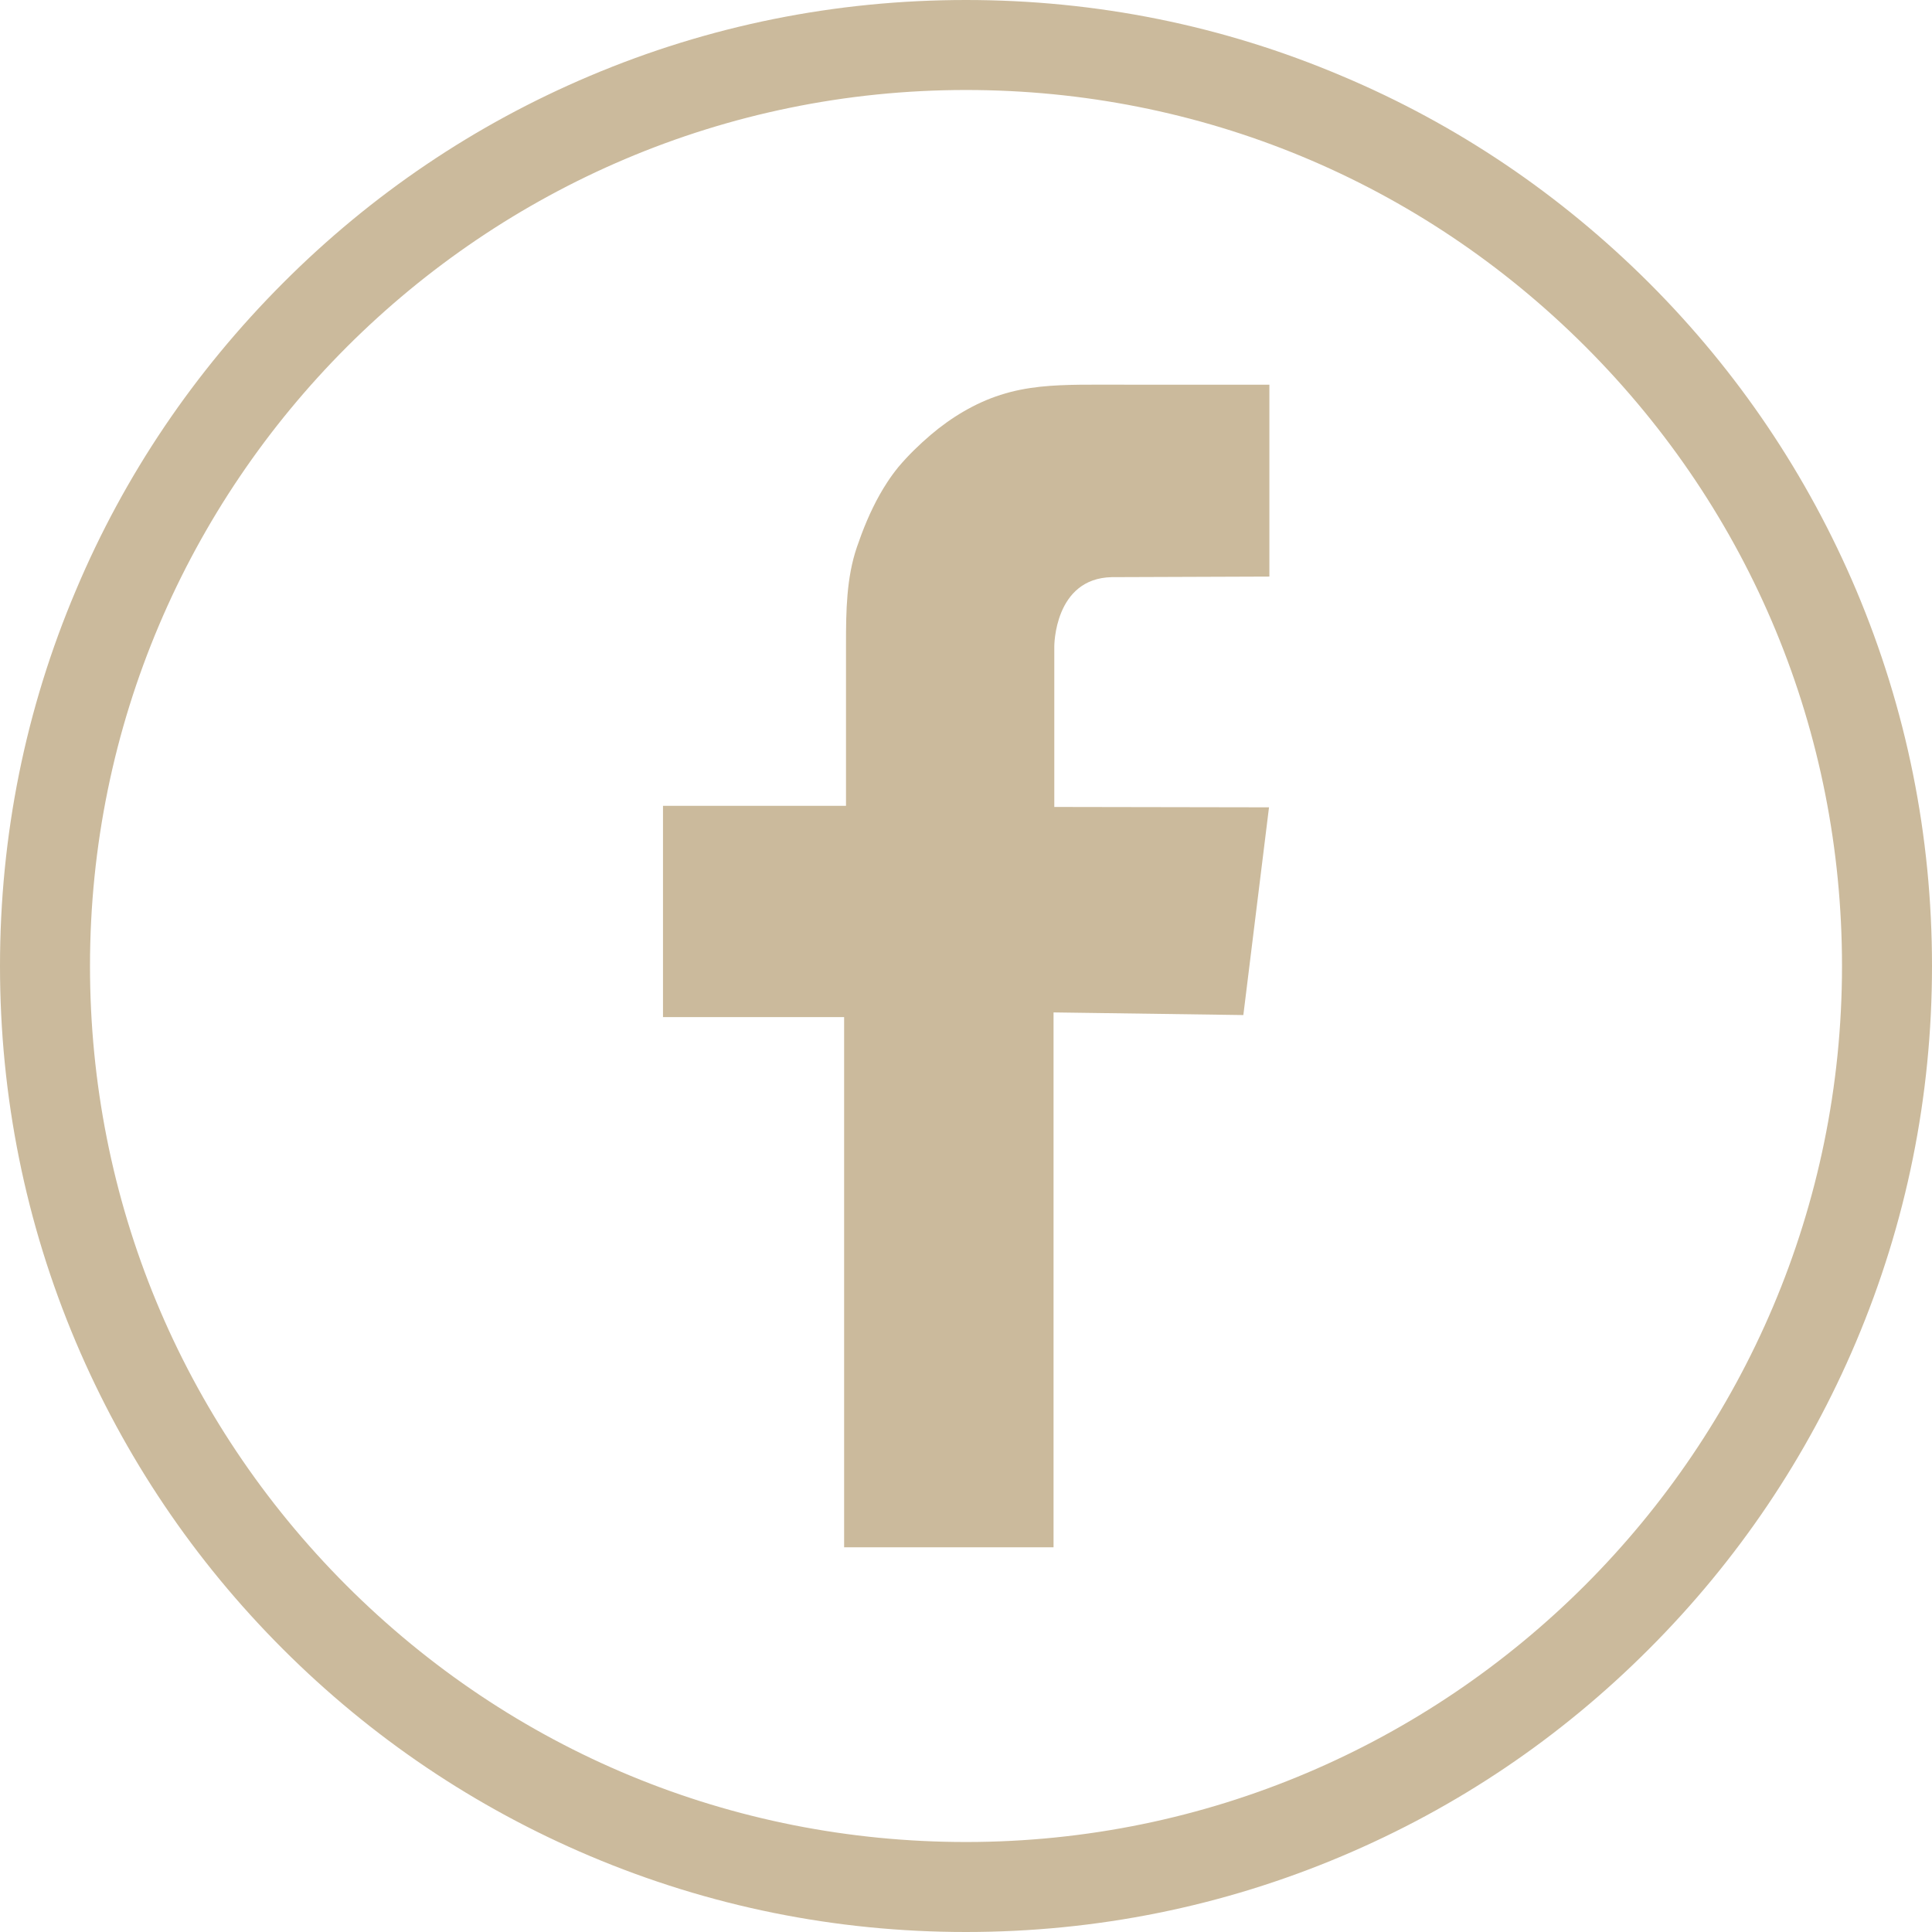
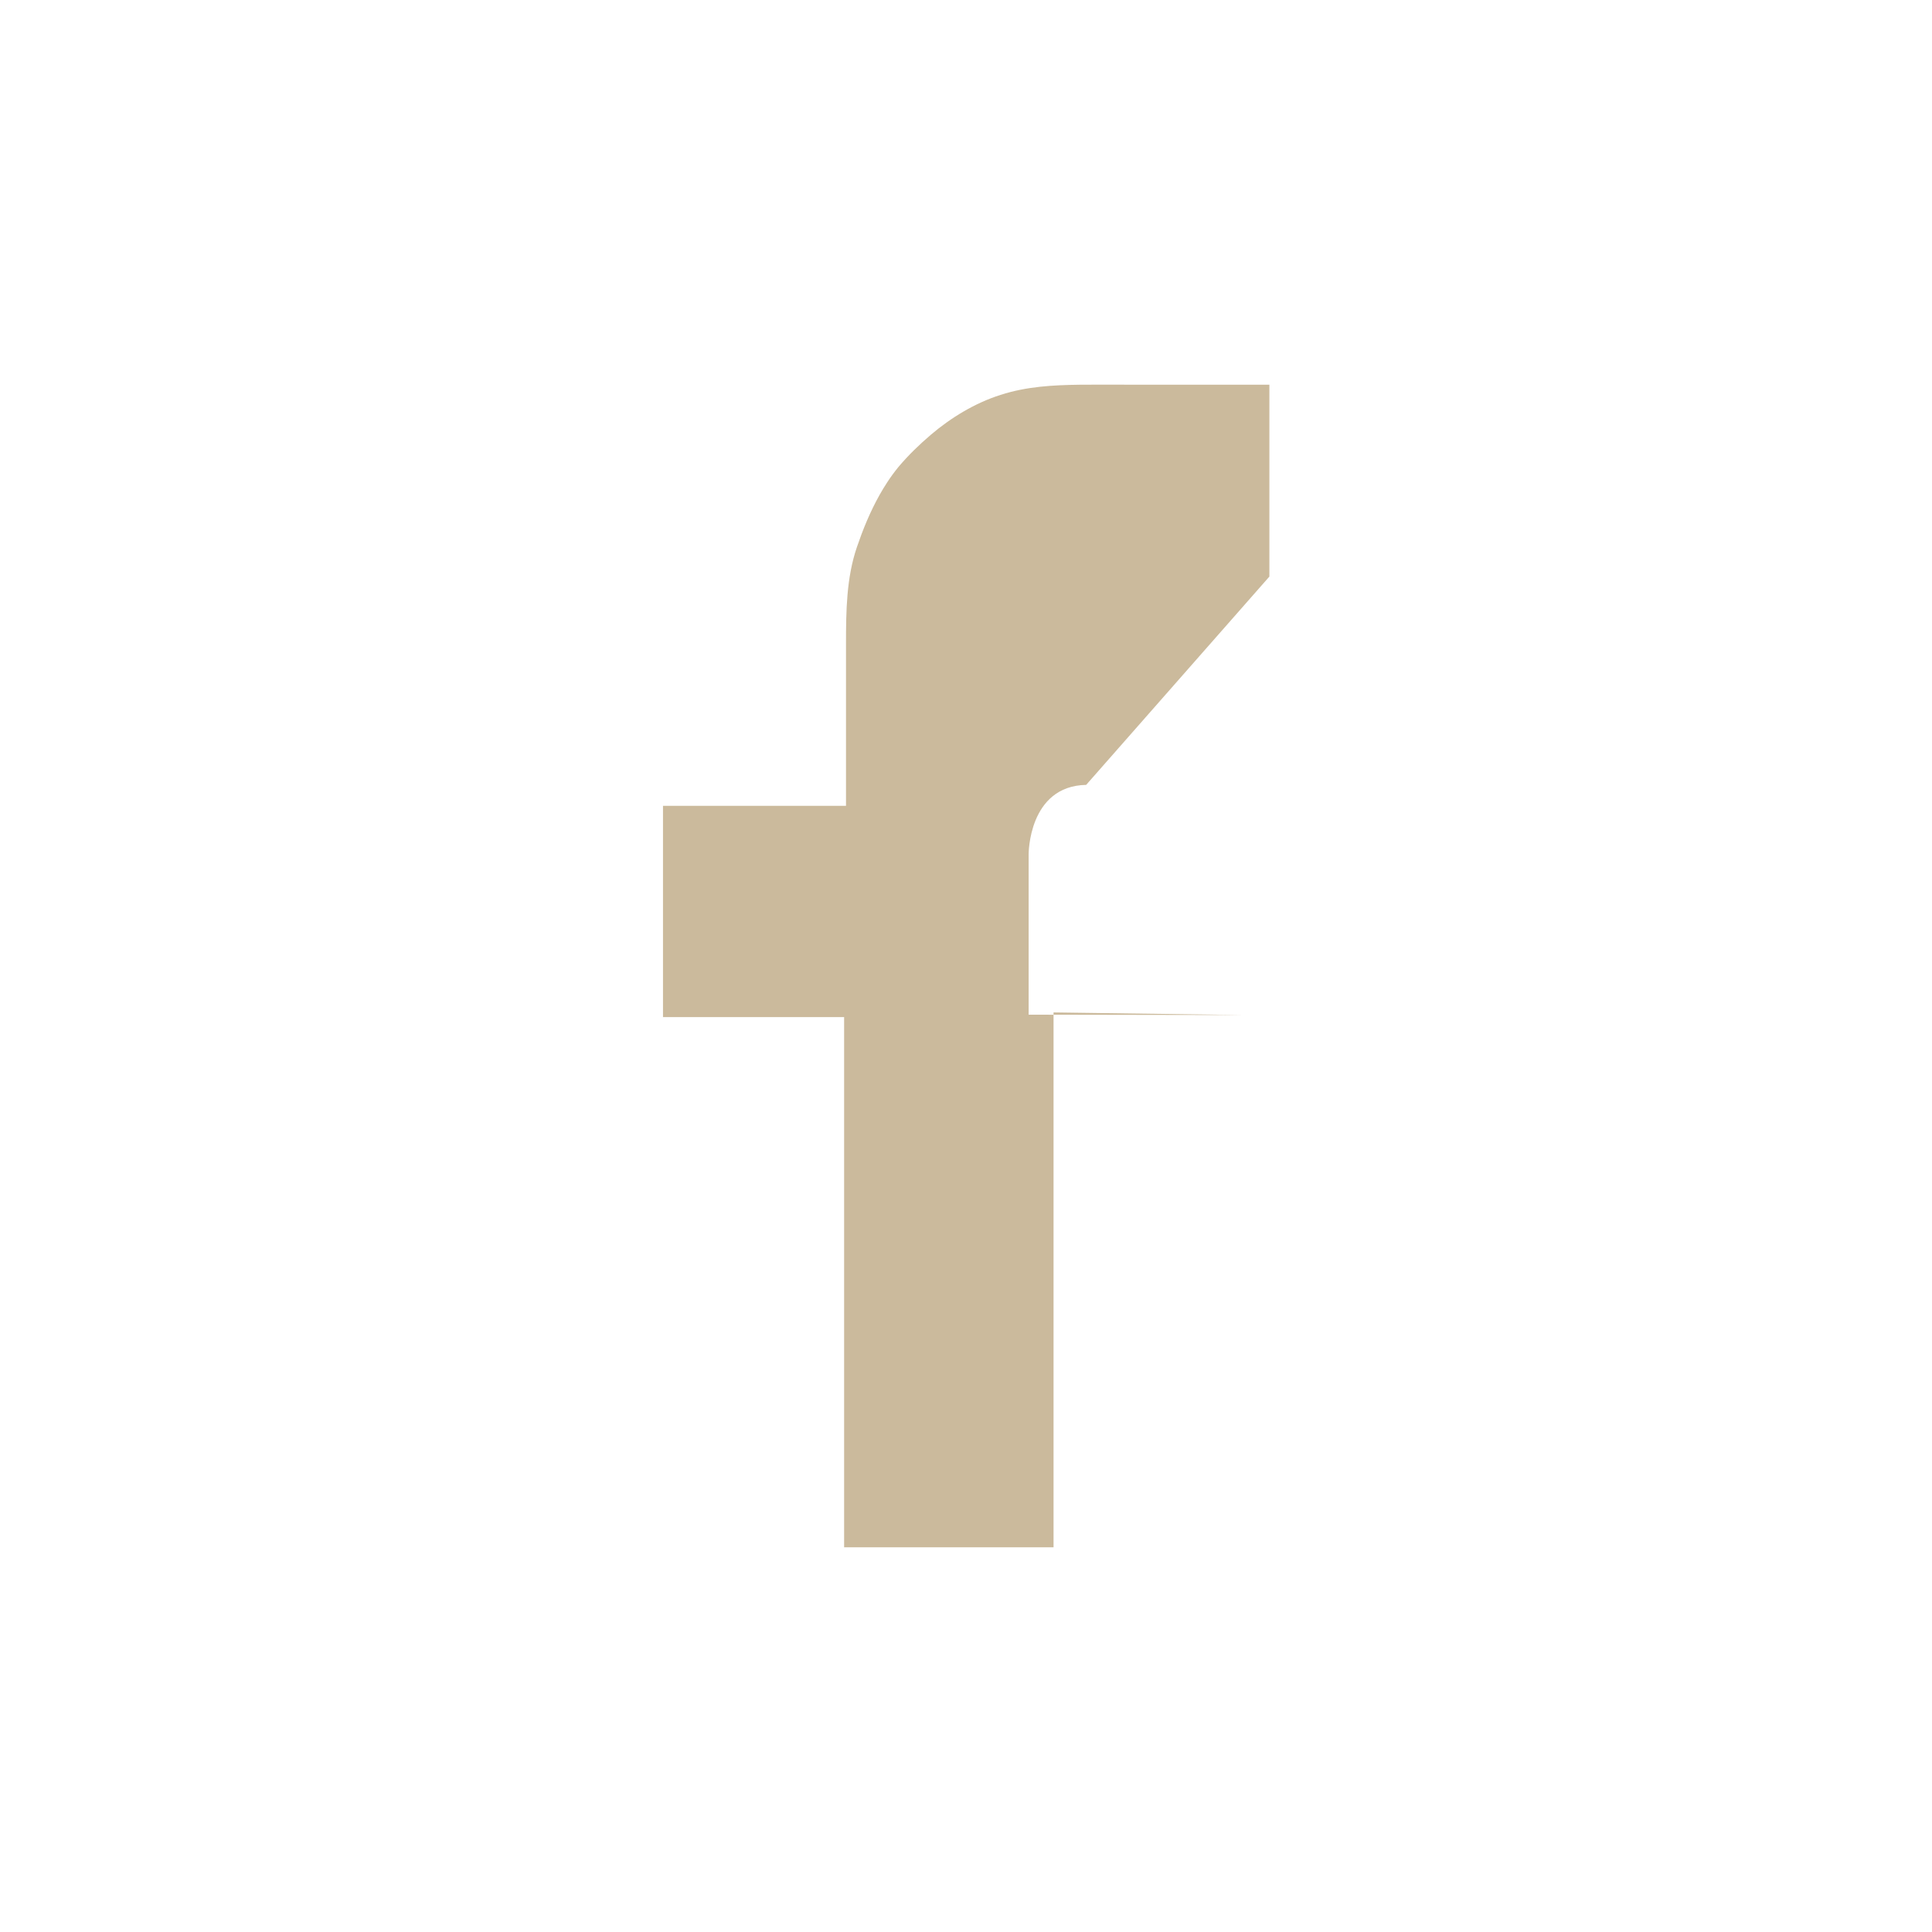
<svg xmlns="http://www.w3.org/2000/svg" version="1.1" id="Layer_1" x="0px" y="0px" viewBox="0 0 1024 1024" style="enable-background:new 0 0 1024 1024;" xml:space="preserve">
  <style type="text/css">
	.st0{fill:#CBBA9C;}
</style>
  <g id="Background">
-     <path class="st0" d="M983.8,312.7C958,251.8,921.1,197,874.1,150C827,103,772.3,66,711.3,40.3C648.2,13.5,581.1,0,512,0   c-69.1,0-136.2,13.5-199.3,40.2C251.7,66,197,102.9,150,150S66,251.7,40.3,312.7C13.5,375.8,0,442.9,0,512   c0,69.1,13.5,136.2,40.2,199.3C66,772.2,102.9,827,149.9,874c47,47,101.8,83.9,162.7,109.7c63.1,26.7,130.2,40.3,199.3,40.3h0   c69.1,0,136.2-13.5,199.3-40.2C772.3,958,827,921.1,874,874c47-47,83.9-101.8,109.7-162.7c26.7-63.1,40.3-130.2,40.3-199.3   C1024,442.9,1010.5,375.9,983.8,312.7z M512,976.3L512,976.3c-124.1,0-240.7-48.3-328.4-136C96,752.6,47.7,636,47.7,512   C47.7,256,256,47.7,512,47.7c124,0,240.6,48.3,328.3,136c87.7,87.7,136,204.3,136,328.3C976.3,768,768,976.3,512,976.3z" />
-   </g>
+     </g>
  <g id="Facebook">
-     <path id="Facebook_1_" class="st0" d="M672.8,305.6V203.9c-3.7,0-7.5,0-11.2,0c-9,0-18,0-27,0c-11,0-21.9,0-32.9,0   c-9.7,0-19.3-0.1-29,0c-14.6,0.2-28.4,0.9-42.4,5.4c-13.5,4.3-26.2,12-36.9,21.1c-6.2,5.3-12,10.9-17.3,17.2   c-2.1,2.6-4.1,5.3-5.9,8.1c-5.5,8.4-9.9,17.7-13.6,27.5c-0.8,2.2-1.6,4.4-2.4,6.7c-5.6,16.3-5.8,34.1-5.8,51.3c0,2.1,0,4.4,0,6.6   c0,34,0,79.3,0,79.3h-97v112h93.5h2.5v281h111V536.6L659,538l13.6-110.1l-113.8-0.2v-85c0,0-0.2-36.2,30.5-36.8L672.8,305.6z" />
+     <path id="Facebook_1_" class="st0" d="M672.8,305.6V203.9c-3.7,0-7.5,0-11.2,0c-9,0-18,0-27,0c-11,0-21.9,0-32.9,0   c-9.7,0-19.3-0.1-29,0c-14.6,0.2-28.4,0.9-42.4,5.4c-13.5,4.3-26.2,12-36.9,21.1c-6.2,5.3-12,10.9-17.3,17.2   c-2.1,2.6-4.1,5.3-5.9,8.1c-5.5,8.4-9.9,17.7-13.6,27.5c-0.8,2.2-1.6,4.4-2.4,6.7c-5.6,16.3-5.8,34.1-5.8,51.3c0,2.1,0,4.4,0,6.6   c0,34,0,79.3,0,79.3h-97v112h93.5h2.5v281h111V536.6L659,538l-113.8-0.2v-85c0,0-0.2-36.2,30.5-36.8L672.8,305.6z" />
  </g>
</svg>